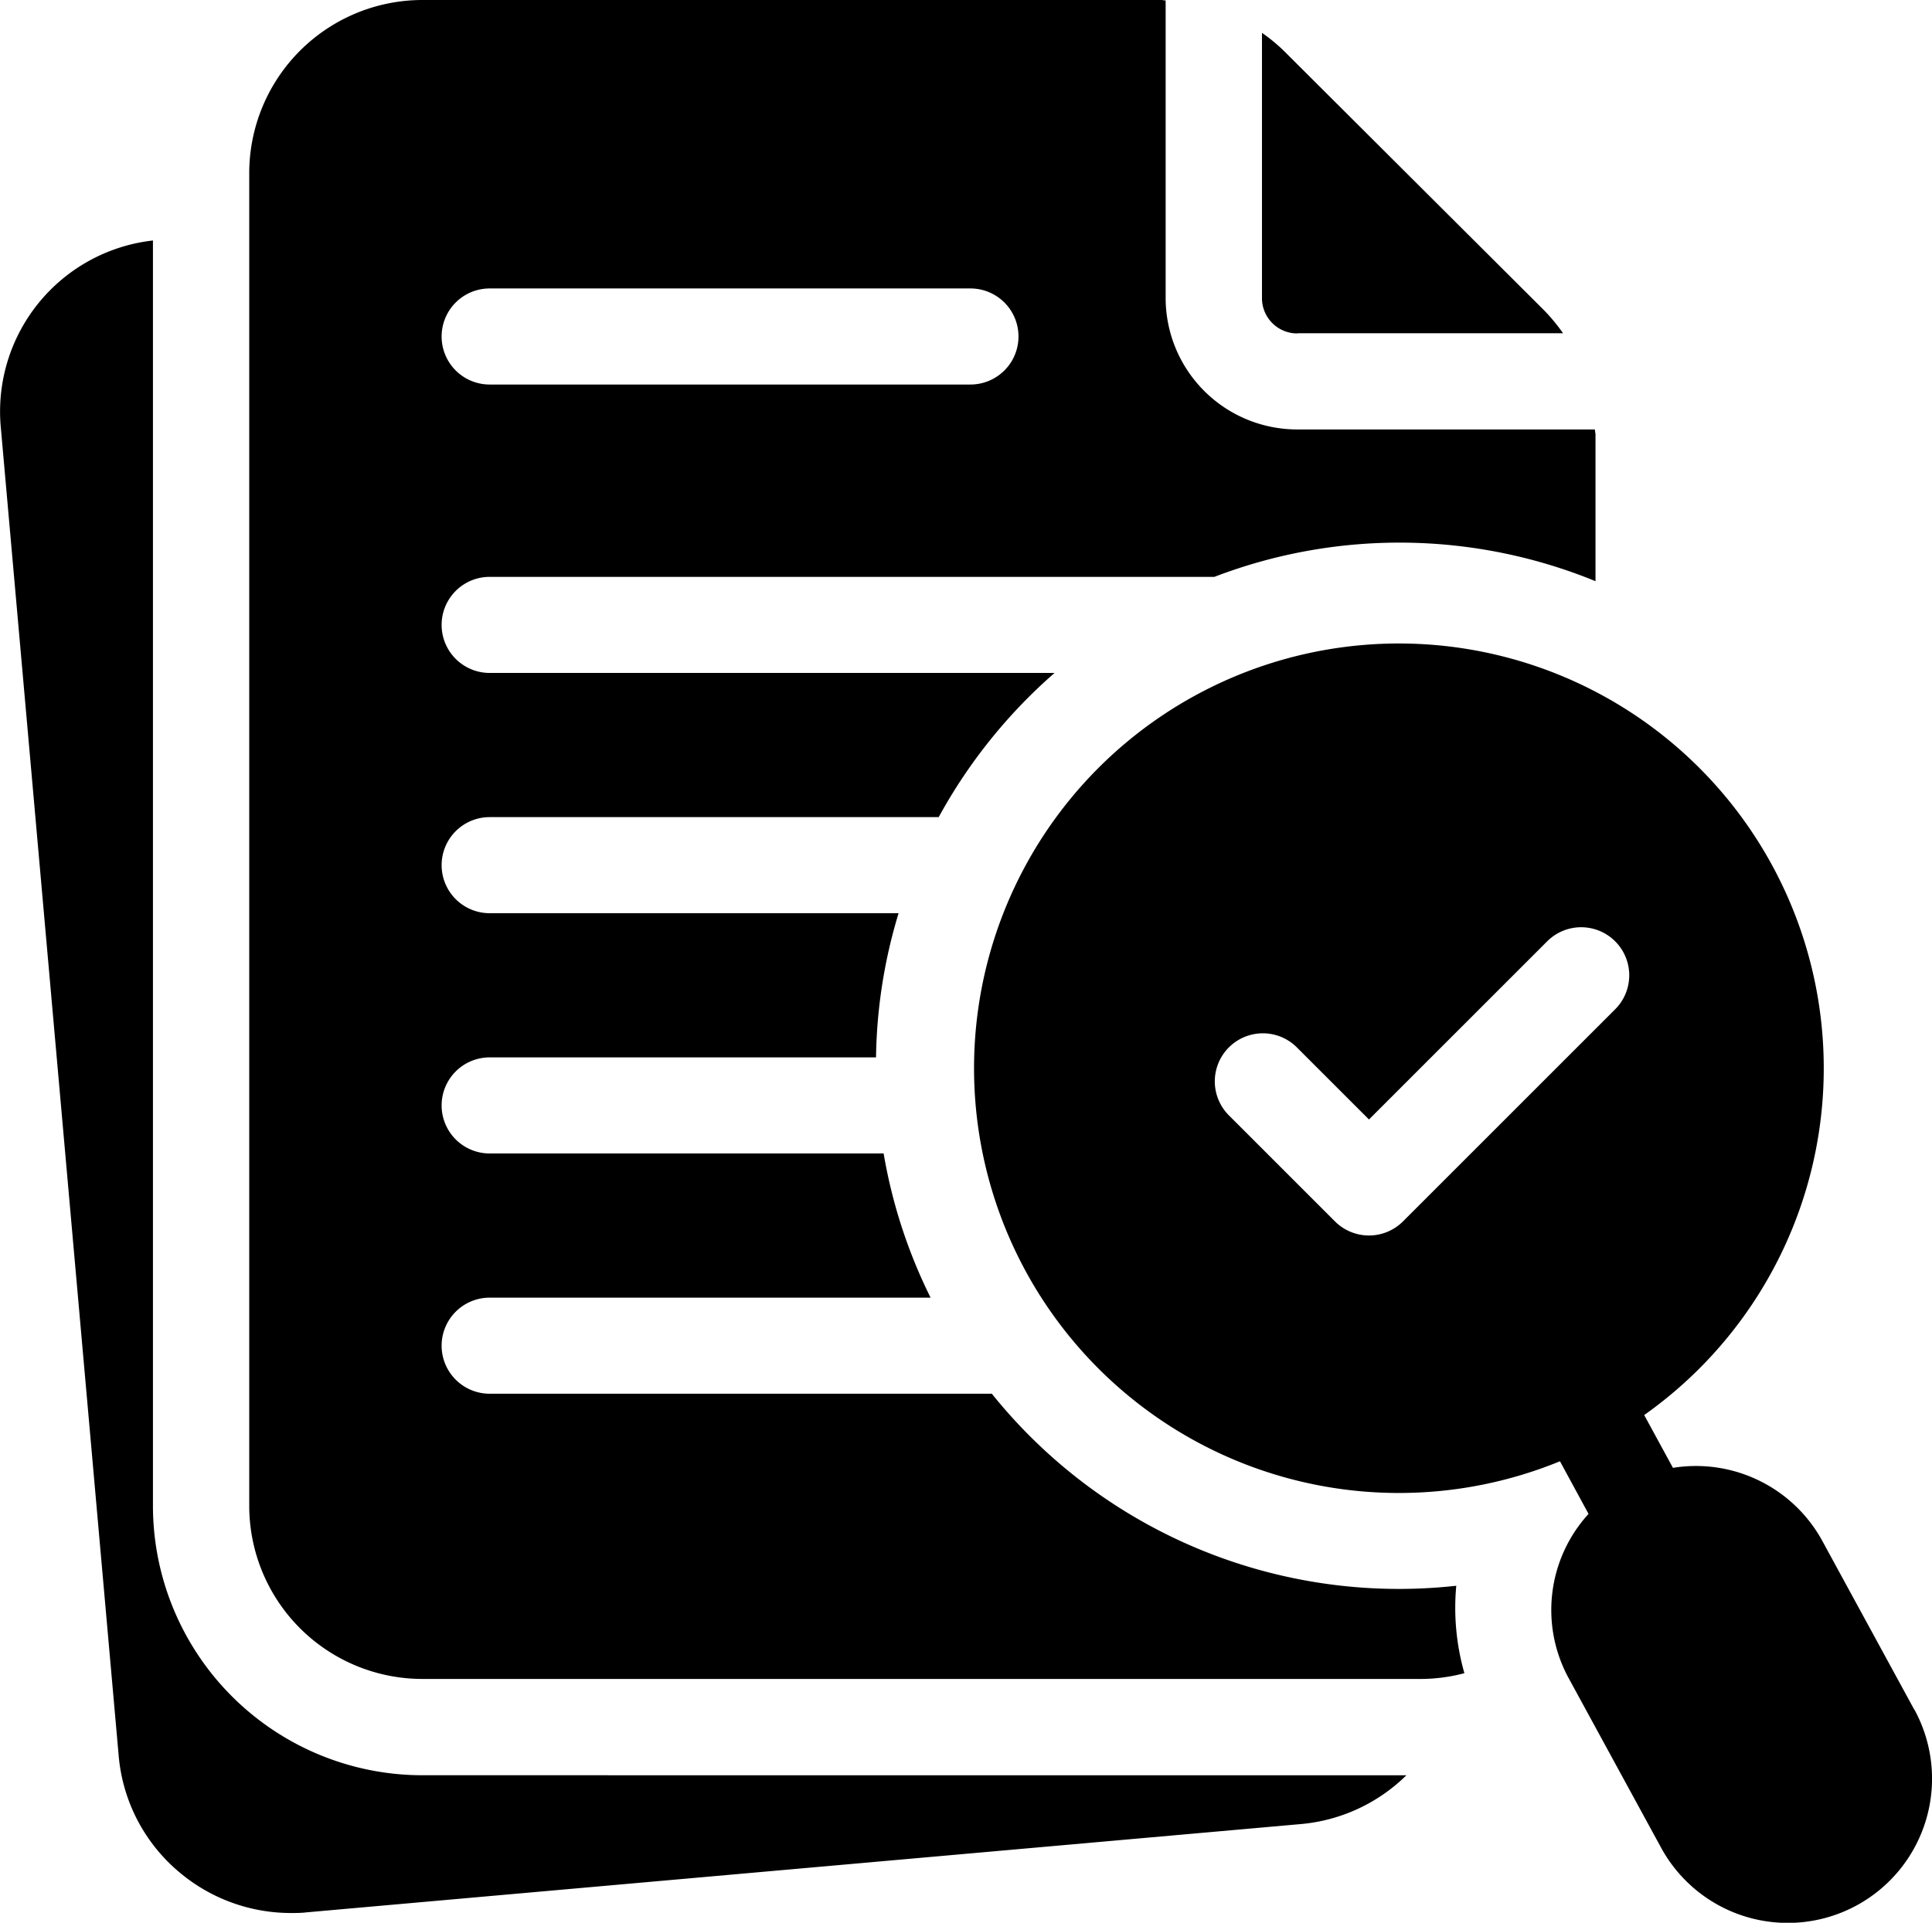
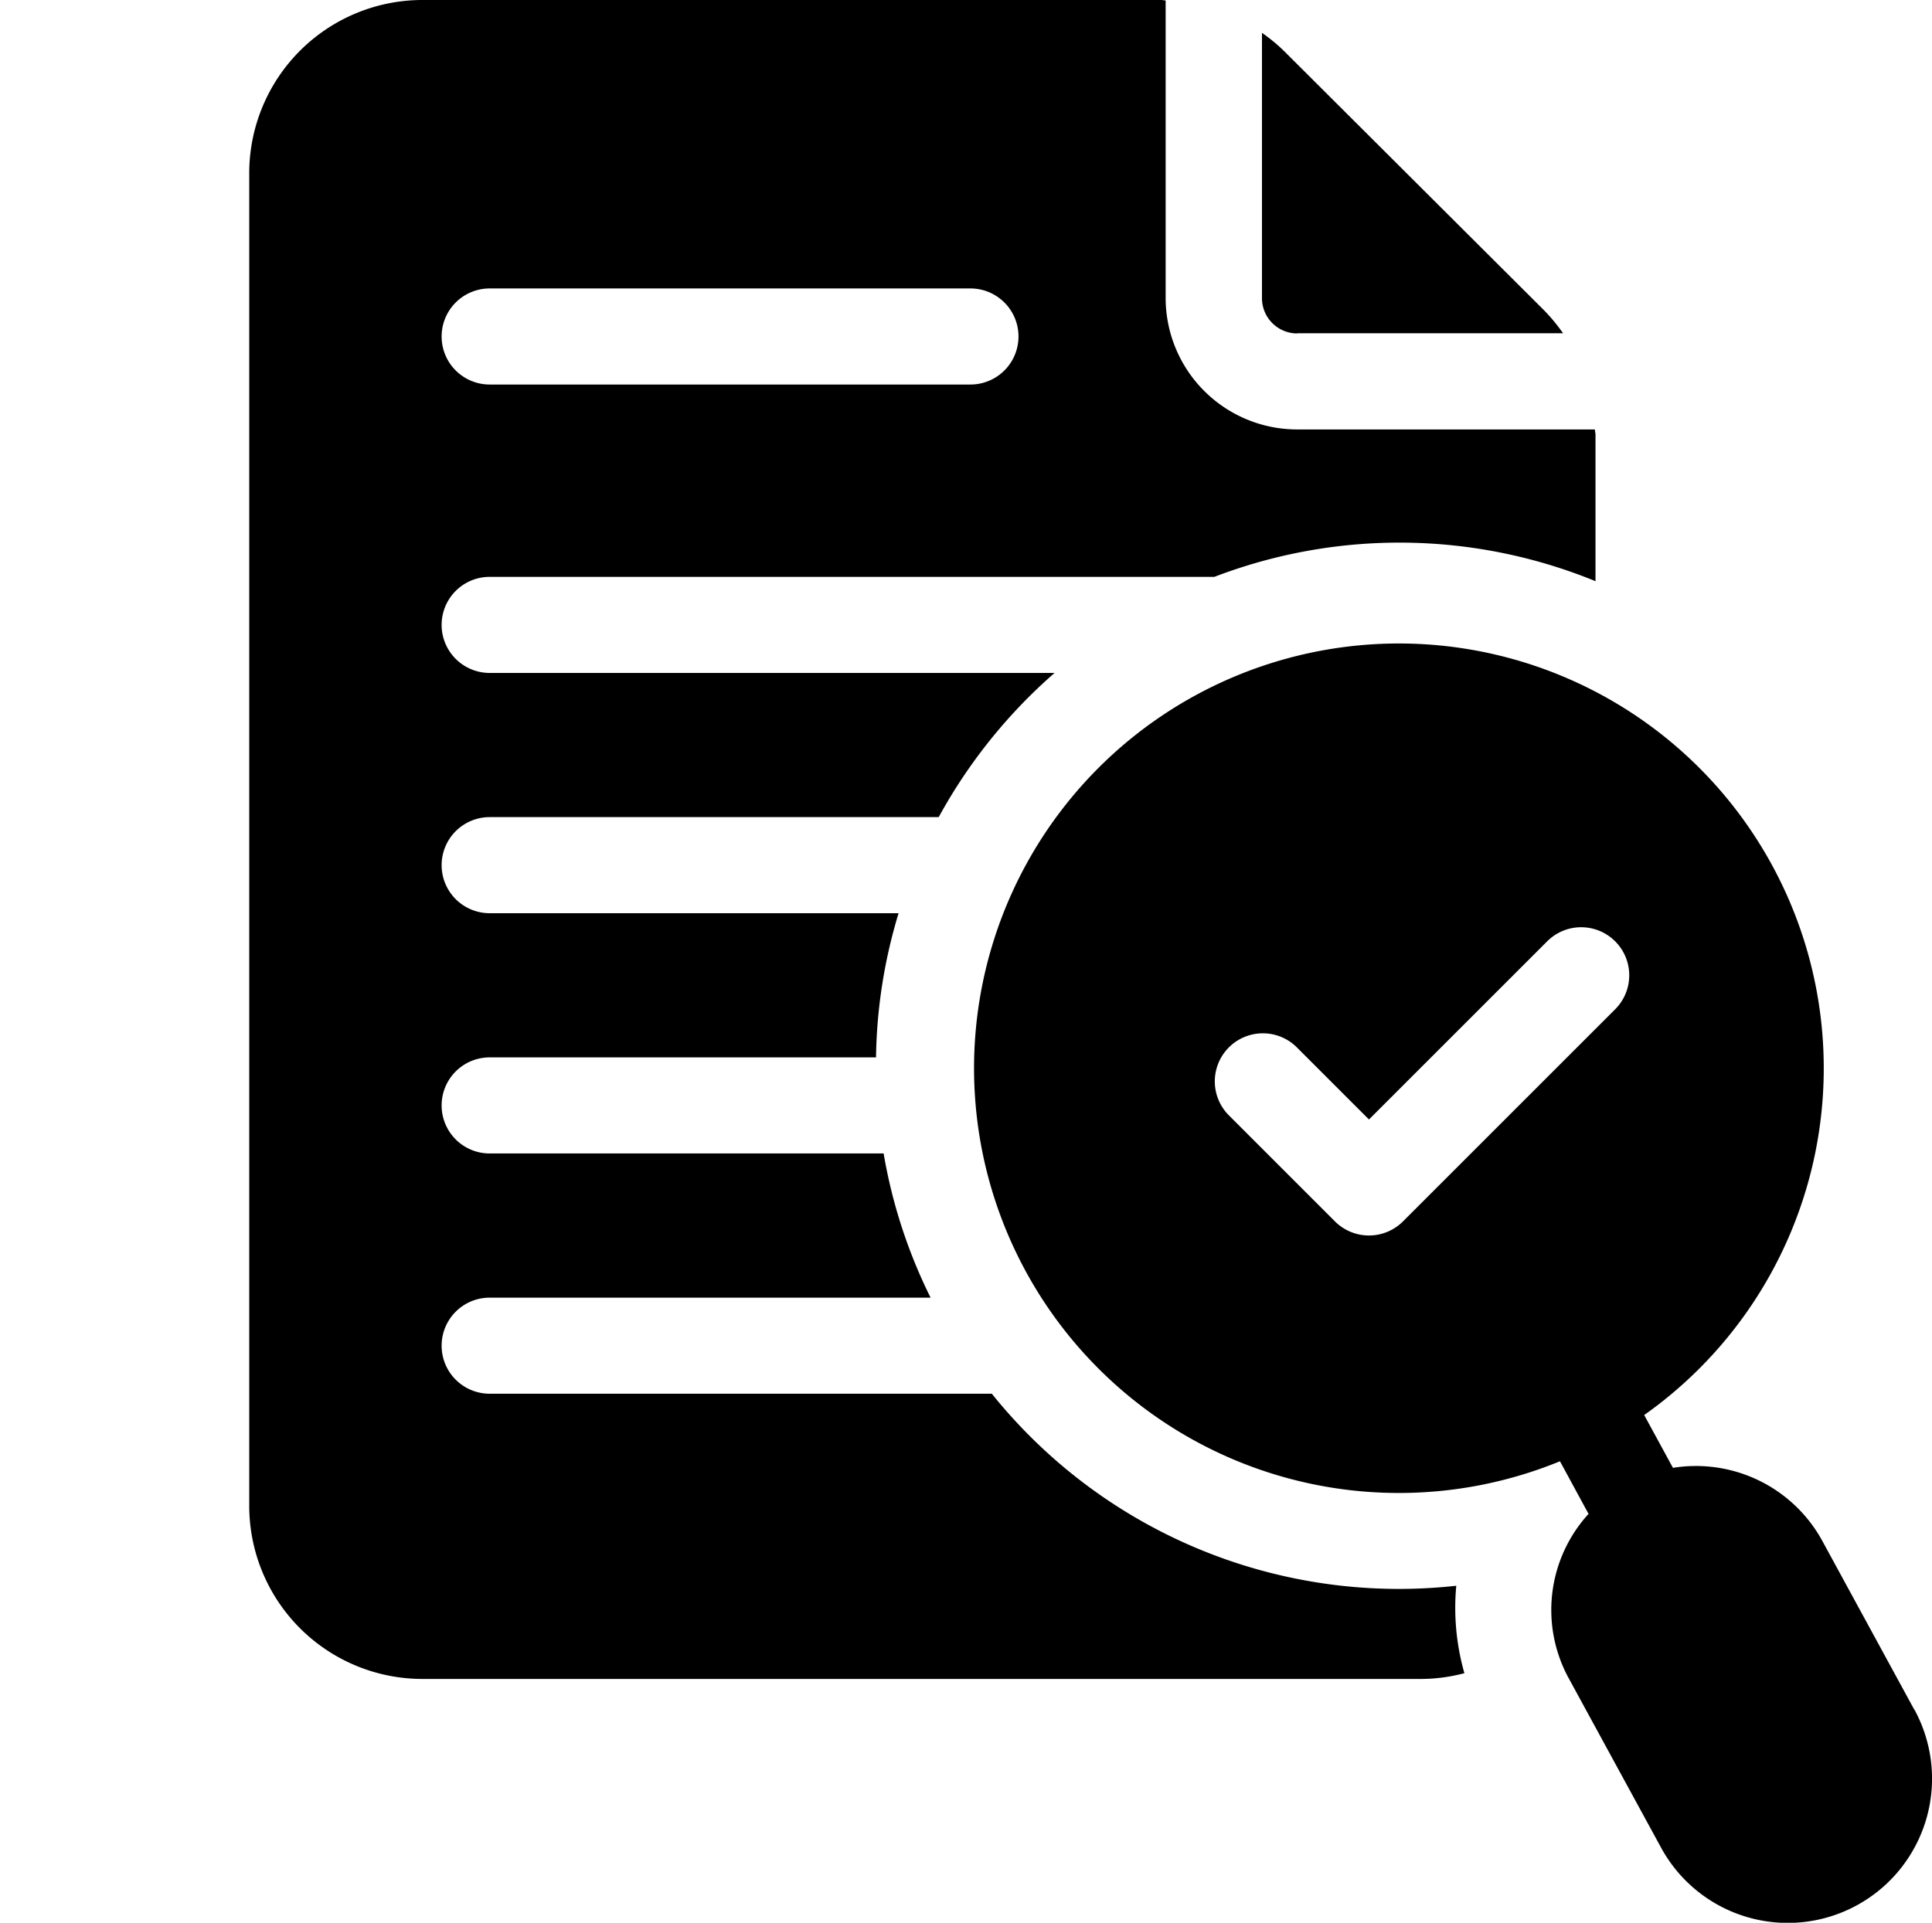
<svg xmlns="http://www.w3.org/2000/svg" id="noun-audit-7697360" width="51.386" height="51.153" viewBox="0 0 51.386 51.153">
-   <path id="Path_185430" data-name="Path 185430" d="M106.7,265.891a7.17,7.17,0,0,1-7.162-7.162V225.06a4.579,4.579,0,0,0-4.047,4.968l3.134,35.325a4.553,4.553,0,0,0,1.628,3.129,4.6,4.6,0,0,0,2.964,1.074c.132,0,.266,0,.4-.017l26.485-2.352a4.576,4.576,0,0,0,2.774-1.295Z" transform="translate(-95.47 -218.662)" />
  <path id="Path_185431" data-name="Path 185431" d="M752.631,125.033H759.7a4.875,4.875,0,0,0-.494-.6l-6.939-6.92a4.5,4.5,0,0,0-.575-.472V124.1a.939.939,0,0,0,.938.938Z" transform="translate(-718.127 -116.167)" />
  <path id="Path_185432" data-name="Path 185432" d="M260.806,111.508c0-.034-.01-.067-.01-.1h-7.917a3.5,3.5,0,0,1-3.5-3.5V99.995c-.041,0-.079-.012-.117-.012H229.605a4.609,4.609,0,0,0-4.6,4.6V140.05a4.608,4.608,0,0,0,4.6,4.6h26.6a4.538,4.538,0,0,0,1.12-.153,6.343,6.343,0,0,1-.216-2.326,14.034,14.034,0,0,1-1.525.084,13.888,13.888,0,0,1-10.828-5.193H231.4a1.278,1.278,0,0,1,0-2.556h11.727a13.844,13.844,0,0,1-1.249-3.836H231.4a1.278,1.278,0,1,1,0-2.556h10.276a13.8,13.8,0,0,1,.6-3.836H231.4a1.278,1.278,0,0,1,0-2.556h11.943a14.013,14.013,0,0,1,3.081-3.836H231.4a1.278,1.278,0,1,1,0-2.556h19.275a13.759,13.759,0,0,1,10.137.115v-3.935Zm-16.623-1.295H231.4a1.278,1.278,0,1,1,0-2.556h12.787a1.278,1.278,0,0,1,0,2.556Z" transform="translate(-218.376 -99.983)" />
  <path id="Path_185433" data-name="Path 185433" d="M625.786,460.628l-2.448-4.493a3.83,3.83,0,0,0-3.968-1.935l-.765-1.405a11.3,11.3,0,1,0-2.24,1.23l.76,1.4a3.792,3.792,0,0,0-.518,4.39l2.448,4.491a3.837,3.837,0,1,0,6.738-3.673ZM617.833,442l-5.644,5.644a1.279,1.279,0,0,1-1.808,0l-2.822-2.822a1.278,1.278,0,0,1,1.808-1.808l1.918,1.918,4.74-4.74A1.278,1.278,0,1,1,617.833,442Z" transform="translate(-574.874 -415.149)" />
</svg>